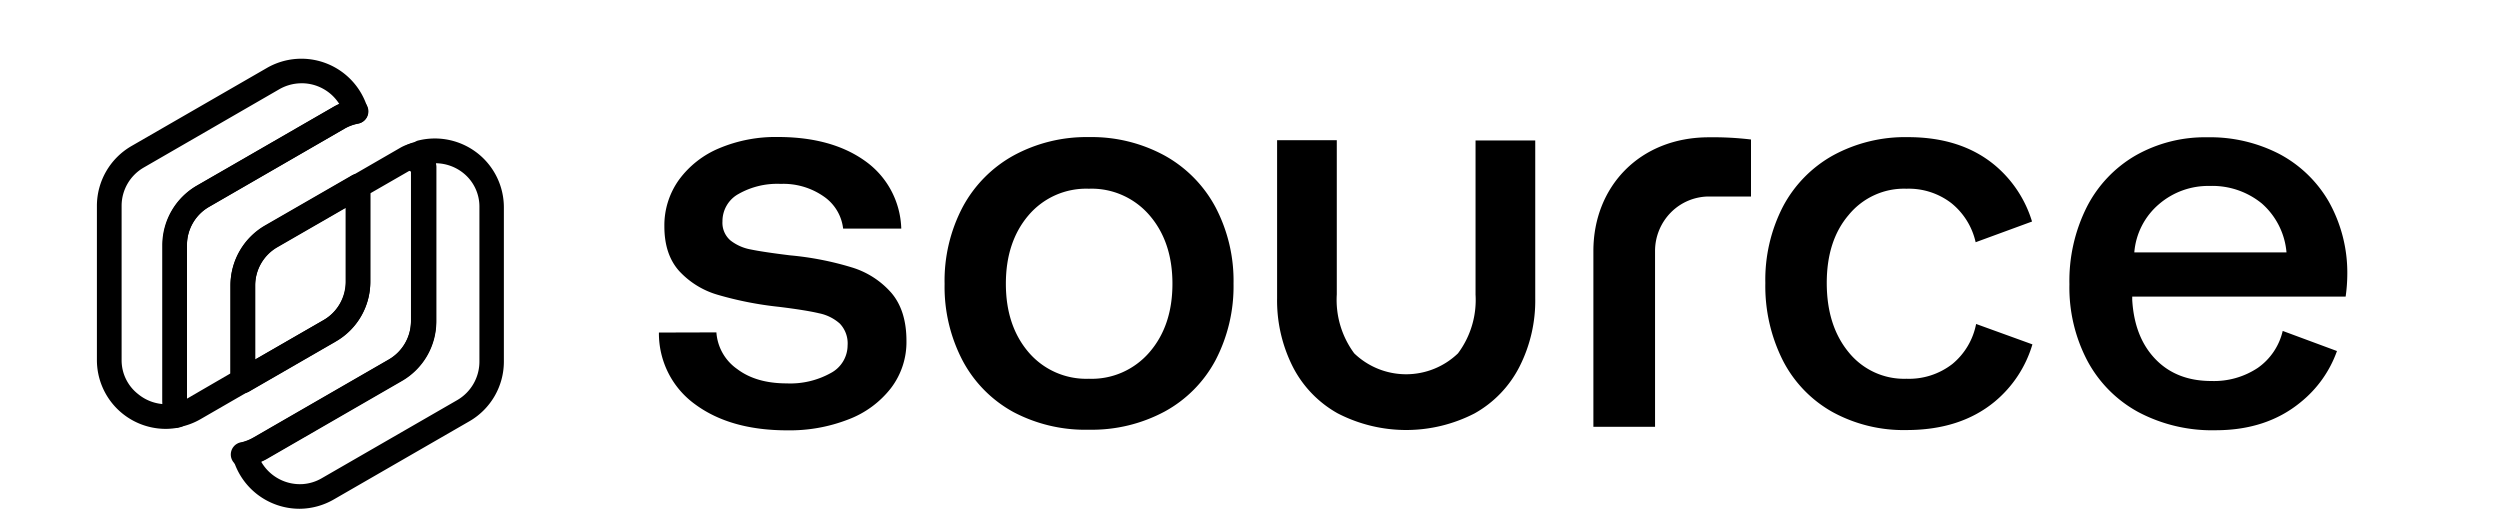
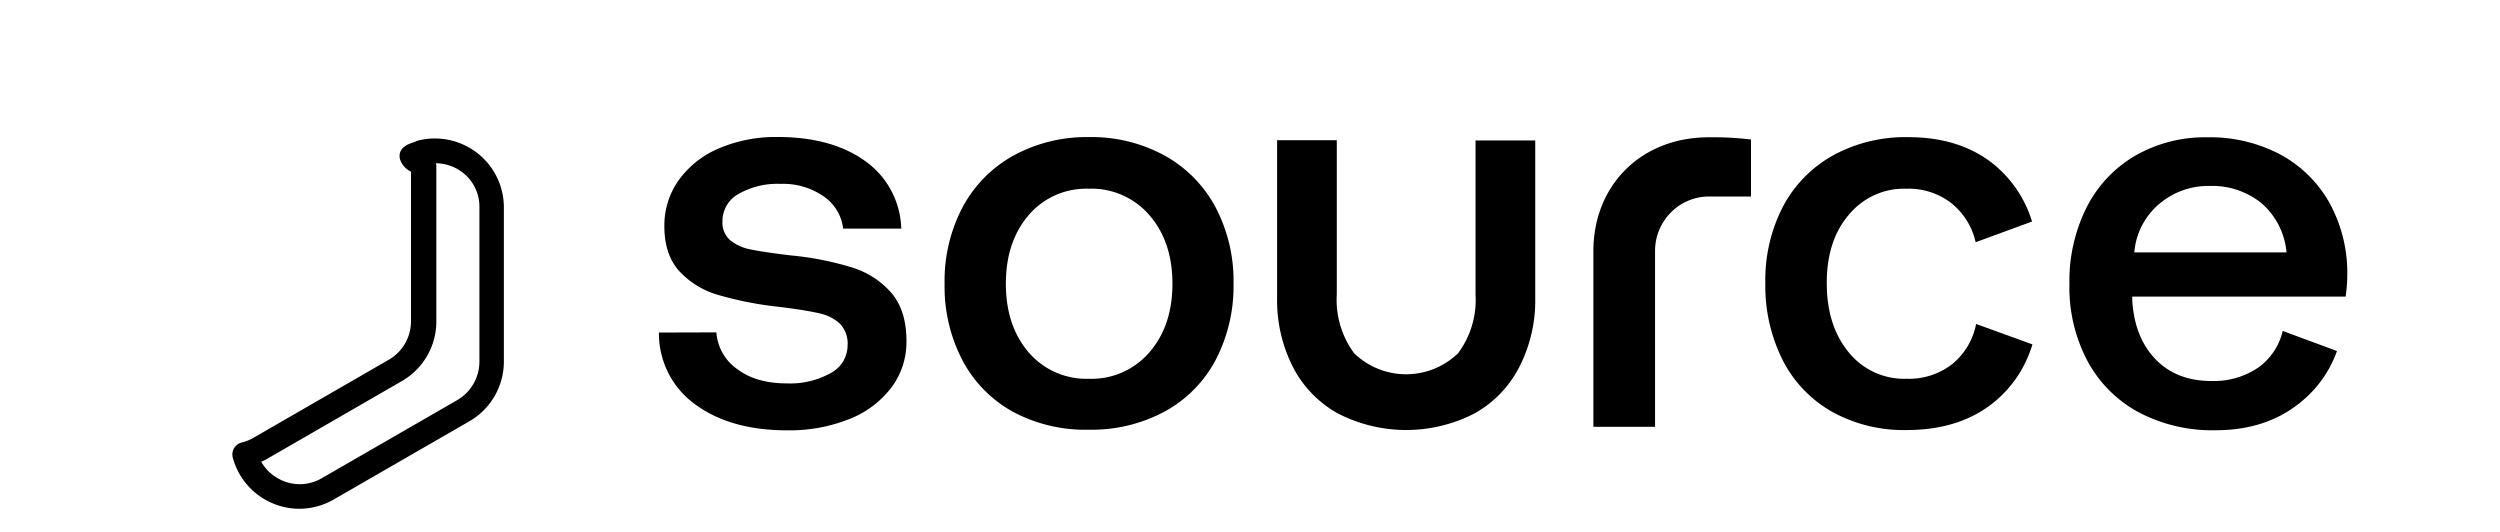
<svg xmlns="http://www.w3.org/2000/svg" width="155" height="33" fill="none" class="header_logo__RW0M7">
  <path fill="#000" d="M91.483 18.254a5.53 5.53 0 0 1-1.089 3.655 4.64 4.64 0 0 1-6.431 0 5.57 5.57 0 0 1-1.082-3.655v-9.56H79.18v9.798a9.1 9.1 0 0 0 .964 4.228 6.9 6.9 0 0 0 2.797 2.91 9.25 9.25 0 0 0 8.484 0 6.9 6.9 0 0 0 2.79-2.91 9.04 9.04 0 0 0 .97-4.228V8.71h-3.701v9.543Zm-47.066 2.355a3.02 3.02 0 0 0 1.288 2.271q1.176.89 3.07.89a5.16 5.16 0 0 0 2.729-.64 1.95 1.95 0 0 0 1.047-1.713 1.78 1.78 0 0 0-.483-1.355 2.74 2.74 0 0 0-1.285-.638q-.809-.193-2.487-.4a21.6 21.6 0 0 1-3.794-.746 5.23 5.23 0 0 1-2.402-1.485q-.909-1.024-.909-2.755a4.84 4.84 0 0 1 .909-2.895 5.9 5.9 0 0 1 2.505-1.957 9 9 0 0 1 3.62-.692q3.33 0 5.408 1.485a5.3 5.3 0 0 1 1.616 1.828c.39.729.606 1.54.63 2.367h-3.605a2.8 2.8 0 0 0-1.2-1.992 4.38 4.38 0 0 0-2.676-.781 4.85 4.85 0 0 0-2.608.624c-.303.165-.556.41-.732.71a1.93 1.93 0 0 0-.265.988 1.44 1.44 0 0 0 .5 1.188c.368.284.797.474 1.253.555q.755.158 2.435.365c1.296.117 2.577.366 3.822.745a5.3 5.3 0 0 1 2.47 1.592q.927 1.095.927 2.97a4.7 4.7 0 0 1-.962 2.927 6.05 6.05 0 0 1-2.646 1.942 10 10 0 0 1-3.776.674q-3.528 0-5.714-1.61a5.4 5.4 0 0 1-1.666-1.948 5.44 5.44 0 0 1-.583-2.505l3.564-.01Zm18.409 4.935a7.8 7.8 0 0 1-3.147-3.192 9.86 9.86 0 0 1-1.114-4.75 9.8 9.8 0 0 1 1.114-4.752 7.93 7.93 0 0 1 3.158-3.206A9.45 9.45 0 0 1 67.522 8.5a9.45 9.45 0 0 1 4.684 1.144 7.93 7.93 0 0 1 3.158 3.206 9.8 9.8 0 0 1 1.115 4.73 9.9 9.9 0 0 1-1.115 4.751 7.8 7.8 0 0 1-3.158 3.186 9.54 9.54 0 0 1-4.684 1.125 9.53 9.53 0 0 1-4.696-1.098m8.442-3.706q1.423-1.647 1.423-4.246 0-2.598-1.423-4.246a4.76 4.76 0 0 0-1.694-1.252 4.7 4.7 0 0 0-2.064-.393 4.7 4.7 0 0 0-2.056.392 4.7 4.7 0 0 0-1.684 1.253q-1.406 1.648-1.406 4.246t1.406 4.246a4.7 4.7 0 0 0 3.74 1.645 4.7 4.7 0 0 0 2.064-.392 4.76 4.76 0 0 0 1.694-1.253m31.345 4.624H98.79v-10.9c0-3.991 2.87-7.05 7.166-7.05q1.307-.017 2.606.137v3.534h-2.606a3.33 3.33 0 0 0-2.363.991 3.4 3.4 0 0 0-.98 2.388zm38.915-5.945a3.86 3.86 0 0 1-1.541 2.289 4.9 4.9 0 0 1-2.882.816q-2.161.001-3.467-1.354-1.305-1.353-1.44-3.672v-.208h13.232q.101-.706.103-1.42a9 9 0 0 0-1.15-4.471 7.7 7.7 0 0 0-3.055-2.946 9.34 9.34 0 0 0-4.479-1.039 8.7 8.7 0 0 0-4.443 1.128 7.76 7.76 0 0 0-3.02 3.186 10.2 10.2 0 0 0-1.082 4.802 9.75 9.75 0 0 0 1.118 4.75 7.8 7.8 0 0 0 3.155 3.172 9.76 9.76 0 0 0 4.787 1.125q3.158 0 5.267-1.731a7.15 7.15 0 0 0 2.261-3.18zm-7.666-7.863a4.68 4.68 0 0 1 3.14-1.125 4.85 4.85 0 0 1 3.235 1.09 4.55 4.55 0 0 1 1.526 3.031h-9.436a4.39 4.39 0 0 1 1.535-2.996m-11.343 7.432a4.26 4.26 0 0 1-1.47 2.48 4.38 4.38 0 0 1-2.847.917 4.4 4.4 0 0 1-1.984-.398 4.45 4.45 0 0 1-1.603-1.247q-1.353-1.647-1.356-4.282-.003-2.633 1.356-4.225a4.46 4.46 0 0 1 1.606-1.237 4.4 4.4 0 0 1 1.981-.393c1-.034 1.982.28 2.779.891a4.32 4.32 0 0 1 1.509 2.426l3.496-1.283a7.32 7.32 0 0 0-2.293-3.48q-2.094-1.749-5.39-1.752a9.34 9.34 0 0 0-4.65 1.129 7.8 7.8 0 0 0-3.105 3.168 9.9 9.9 0 0 0-1.097 4.75 10.24 10.24 0 0 0 1.079 4.784 7.66 7.66 0 0 0 3.073 3.204 9.17 9.17 0 0 0 4.599 1.125q3.327 0 5.455-1.749a7.3 7.3 0 0 0 2.353-3.563zM18.568 31.544a4.3 4.3 0 0 1-2.607-.885 4.28 4.28 0 0 1-1.529-2.285.763.763 0 0 1 .557-.938c.252-.062.495-.16.72-.29l8.404-4.847a2.75 2.75 0 0 0 1.368-2.369v-9.29a1.27 1.27 0 0 1-.684-.78c-.158-.703.536-.932.796-1.019l.138-.046a.7.7 0 0 1 .21-.086 4.29 4.29 0 0 1 3.659.785 4.27 4.27 0 0 1 1.64 3.358v9.57a4.27 4.27 0 0 1-2.134 3.694l-8.404 4.846a4.3 4.3 0 0 1-2.134.582m-2.374-2.916a2.77 2.77 0 0 0 2.57 1.386 2.7 2.7 0 0 0 1.188-.366l8.404-4.846a2.76 2.76 0 0 0 1.368-2.37v-9.57a2.66 2.66 0 0 0-1.021-2.15 2.77 2.77 0 0 0-1.68-.591q.03.117.03.239v9.575a4.26 4.26 0 0 1-2.134 3.69l-8.404 4.85a3 3 0 0 1-.321.153m9.251-19.48a.75.75 0 0 0-.046.509.78.78 0 0 1 .031-.515z" />
-   <path fill="#000" d="M15.173 28.945a.773.773 0 0 1-.858-.673.77.77 0 0 1 .674-.856q.381-.094.72-.29l8.404-4.847a2.76 2.76 0 0 0 1.368-2.37v-9.376l-2.522 1.452v5.478a4.27 4.27 0 0 1-2.134 3.69l-5.387 3.108a.767.767 0 0 1-1.02-.28.77.77 0 0 1 .28-1.045l5.386-3.103a2.75 2.75 0 0 0 1.369-2.37v-5.916a.76.76 0 0 1 .383-.662l3.017-1.743c.267-.147.557-.246.858-.29l.215-.046a.767.767 0 0 1 .924.545c0 .061.035.117.05.173.088.261.135.535.139.81v9.576a4.26 4.26 0 0 1-2.135 3.689L16.5 28.45c-.349.199-.723.35-1.113.448a.8.8 0 0 1-.214.047m-4.897-2.355a4.28 4.28 0 0 1-3.018-1.25c-.8-.8-1.25-1.884-1.25-3.014v-9.57A4.29 4.29 0 0 1 8.142 9.06l8.404-4.846a4.28 4.28 0 0 1 6.244 2.492.78.78 0 0 1-.081.611.77.77 0 0 1-.51.352 2.7 2.7 0 0 0-.838.31l-8.404 4.852a2.74 2.74 0 0 0-1.369 2.365v9.575c0 .262.037.523.113.774a.79.79 0 0 1-.082.607.77.77 0 0 1-.51.351 4.3 4.3 0 0 1-.833.087M18.68 5.164c-.48.003-.952.132-1.368.372l-8.399 4.851a2.74 2.74 0 0 0-1.373 2.37v9.57a2.66 2.66 0 0 0 1.02 2.104c.435.36.97.576 1.532.622v-9.856a4.27 4.27 0 0 1 2.135-3.69l8.404-4.846a4 4 0 0 1 .408-.209 2.76 2.76 0 0 0-2.328-1.29h-.03Z" />
-   <path fill="#000" d="M10.966 26.524a.77.77 0 0 1-.736-.55 4.3 4.3 0 0 1-.168-1.198v-9.575a4.27 4.27 0 0 1 2.134-3.69L20.6 6.667a4.2 4.2 0 0 1 1.302-.51.767.767 0 0 1 .924.898.76.76 0 0 1-.623.6 2.7 2.7 0 0 0-.837.311l-8.404 4.851a2.74 2.74 0 0 0-1.368 2.365v9.534l.061-.035 2.635-1.53v-5.477a4.29 4.29 0 0 1 2.134-3.695l5.386-3.103a.767.767 0 0 1 1.123.86.77.77 0 0 1-.357.465l-5.381 3.103a2.75 2.75 0 0 0-1.374 2.37v5.916a.76.76 0 0 1-.383.663l-3.017 1.742a4.2 4.2 0 0 1-1.302.484q-.074.03-.153.046Z" />
-   <path fill="#000" d="M15.055 24.384a.8.8 0 0 1-.383-.102.77.77 0 0 1-.382-.663v-5.916a4.29 4.29 0 0 1 2.134-3.694l5.386-3.104a.76.76 0 0 1 1.046.28.77.77 0 0 1 .103.383v5.916a4.26 4.26 0 0 1-2.134 3.69l-5.387 3.108a.8.8 0 0 1-.383.102m6.372-11.491-4.232 2.44a2.75 2.75 0 0 0-1.374 2.37v4.587l4.238-2.441a2.75 2.75 0 0 0 1.368-2.37z" />
</svg>